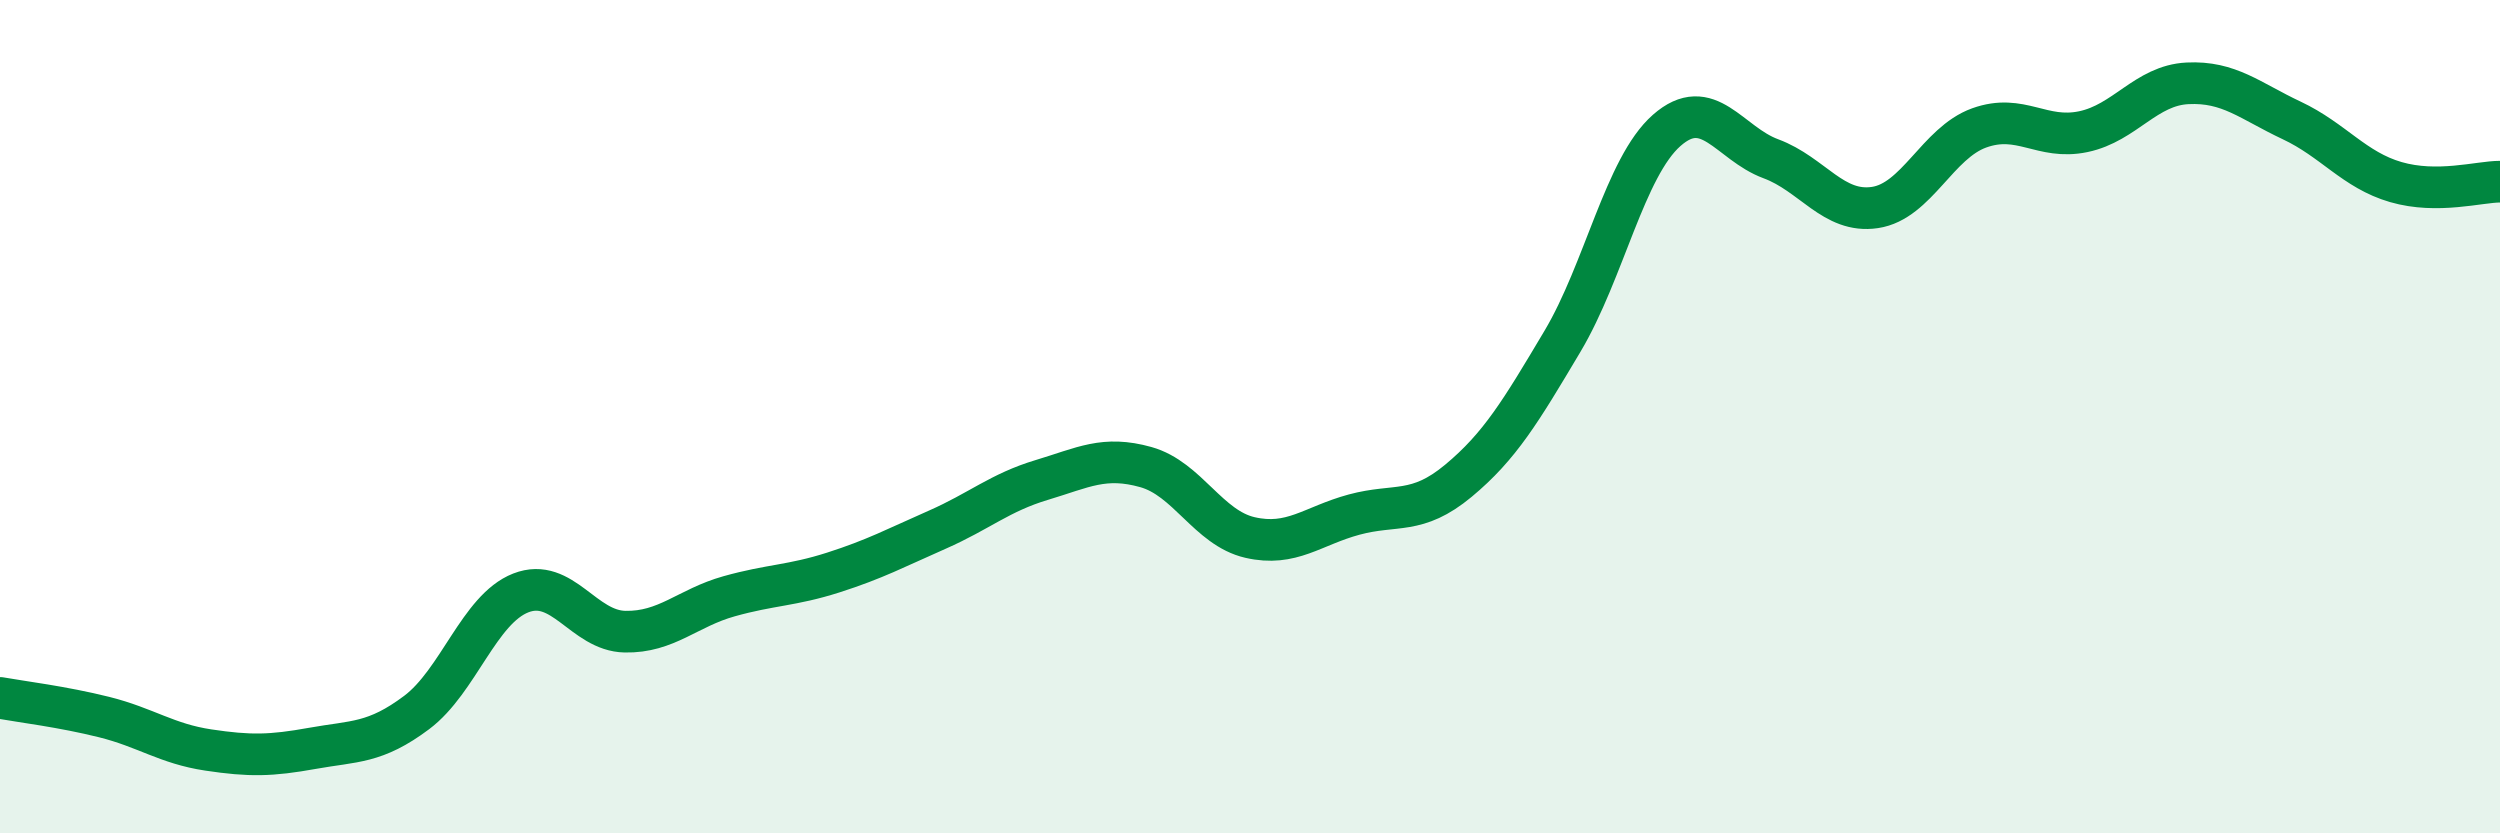
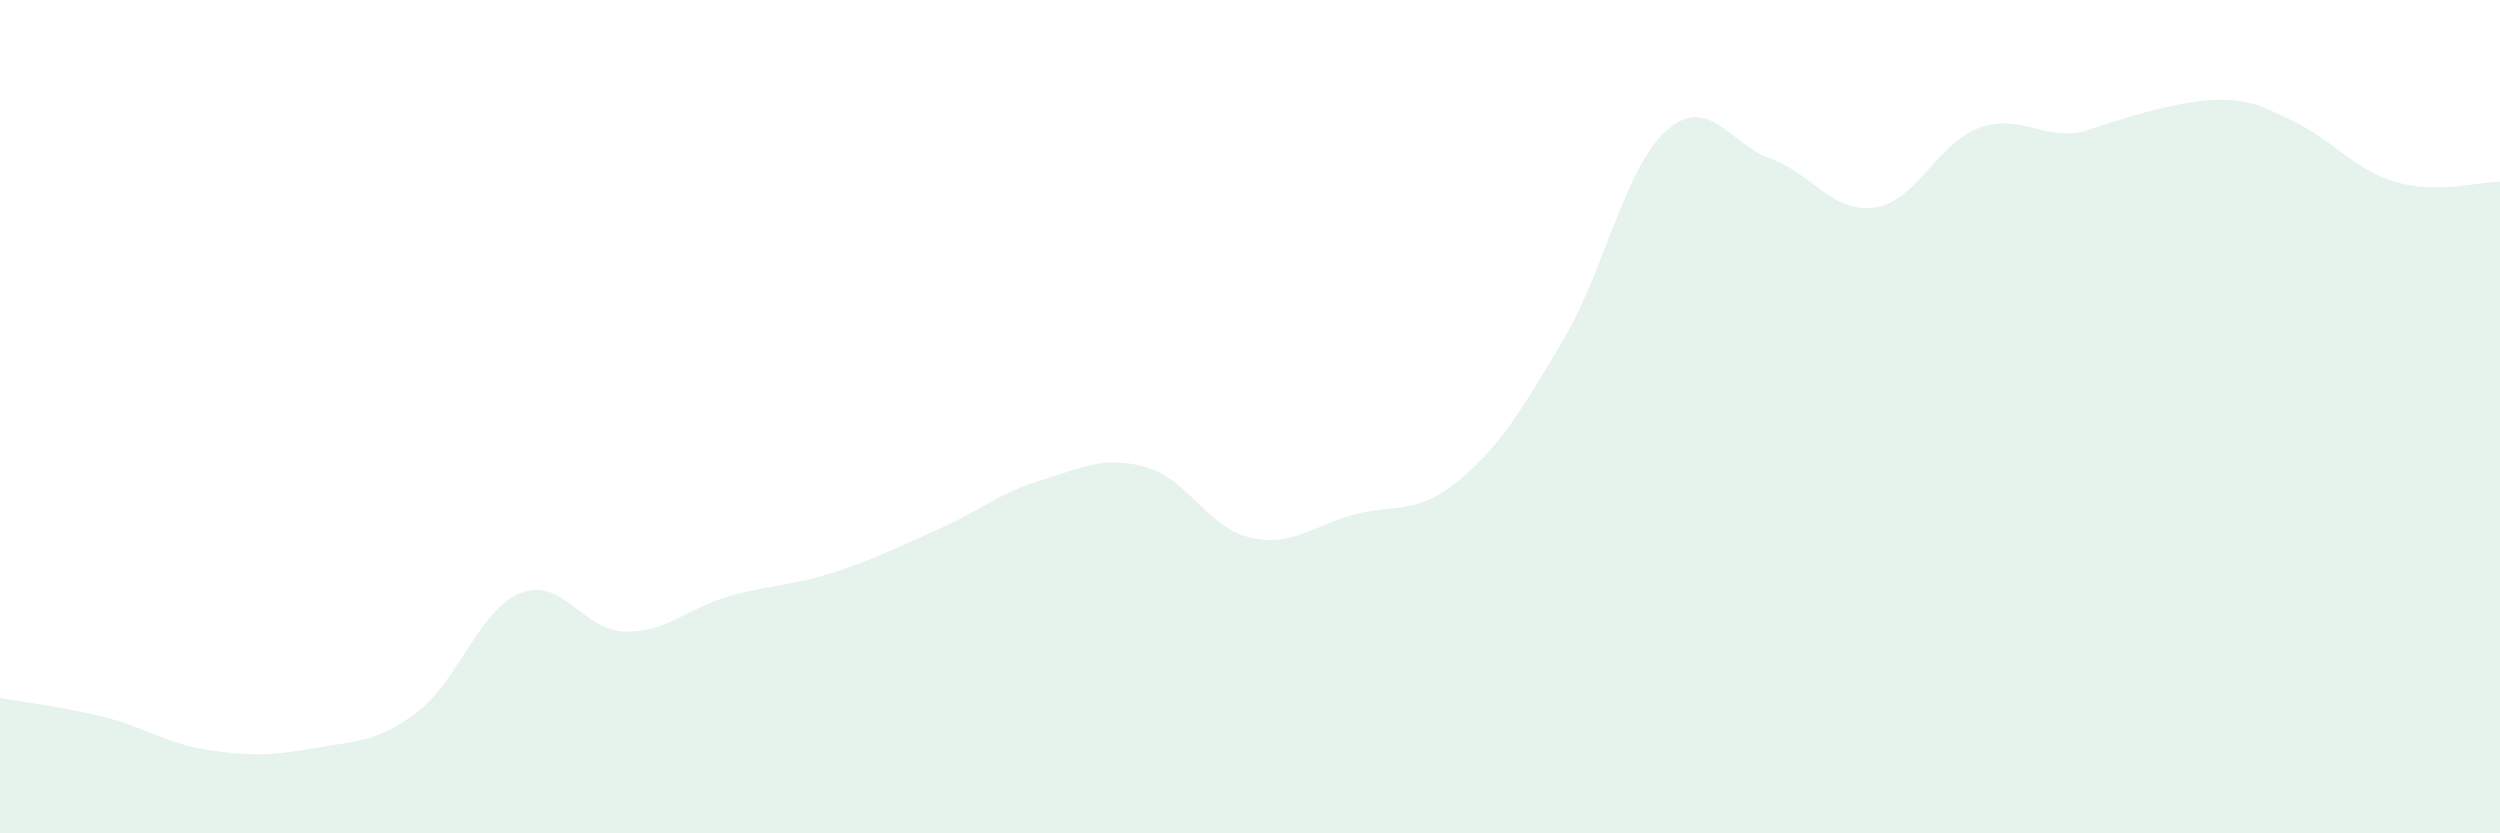
<svg xmlns="http://www.w3.org/2000/svg" width="60" height="20" viewBox="0 0 60 20">
-   <path d="M 0,16.75 C 0.5,16.84 1.5,16.96 2.5,17.21 C 3.5,17.46 4,17.85 5,18 C 6,18.15 6.5,18.14 7.5,17.96 C 8.5,17.78 9,17.85 10,17.1 C 11,16.35 11.5,14.62 12.5,14.23 C 13.5,13.84 14,15.14 15,15.16 C 16,15.18 16.5,14.59 17.5,14.31 C 18.5,14.03 19,14.06 20,13.74 C 21,13.42 21.5,13.15 22.5,12.71 C 23.5,12.27 24,11.82 25,11.52 C 26,11.22 26.5,10.93 27.5,11.21 C 28.5,11.49 29,12.67 30,12.9 C 31,13.13 31.5,12.62 32.5,12.35 C 33.5,12.08 34,12.37 35,11.54 C 36,10.71 36.5,9.87 37.5,8.19 C 38.5,6.51 39,4.01 40,3.13 C 41,2.25 41.5,3.44 42.5,3.81 C 43.5,4.18 44,5.13 45,4.98 C 46,4.83 46.5,3.43 47.5,3.07 C 48.5,2.71 49,3.37 50,3.16 C 51,2.95 51.5,2.05 52.5,2 C 53.5,1.95 54,2.42 55,2.89 C 56,3.36 56.5,4.08 57.5,4.37 C 58.5,4.66 59.5,4.36 60,4.36L60 20L0 20Z" fill="#008740" opacity="0.1" stroke-linecap="round" stroke-linejoin="round" />
-   <path d="M 0,16.75 C 0.5,16.84 1.5,16.96 2.5,17.21 C 3.5,17.46 4,17.85 5,18 C 6,18.15 6.5,18.14 7.5,17.96 C 8.5,17.78 9,17.85 10,17.1 C 11,16.35 11.5,14.62 12.5,14.23 C 13.5,13.84 14,15.14 15,15.16 C 16,15.18 16.5,14.59 17.5,14.31 C 18.5,14.03 19,14.06 20,13.74 C 21,13.42 21.5,13.15 22.5,12.71 C 23.5,12.27 24,11.82 25,11.52 C 26,11.22 26.5,10.93 27.5,11.21 C 28.5,11.49 29,12.67 30,12.9 C 31,13.13 31.5,12.62 32.5,12.35 C 33.5,12.08 34,12.37 35,11.54 C 36,10.71 36.5,9.87 37.5,8.19 C 38.5,6.51 39,4.01 40,3.13 C 41,2.25 41.5,3.44 42.5,3.81 C 43.5,4.18 44,5.13 45,4.98 C 46,4.83 46.5,3.43 47.5,3.07 C 48.5,2.71 49,3.37 50,3.16 C 51,2.95 51.5,2.05 52.5,2 C 53.5,1.95 54,2.42 55,2.89 C 56,3.36 56.5,4.08 57.5,4.37 C 58.5,4.66 59.5,4.36 60,4.36" stroke="#008740" stroke-width="1" fill="none" stroke-linecap="round" stroke-linejoin="round" />
+   <path d="M 0,16.75 C 0.5,16.84 1.5,16.96 2.5,17.21 C 3.5,17.46 4,17.85 5,18 C 6,18.15 6.5,18.14 7.5,17.96 C 8.5,17.78 9,17.85 10,17.1 C 11,16.35 11.5,14.62 12.5,14.23 C 13.5,13.84 14,15.14 15,15.16 C 16,15.18 16.5,14.59 17.5,14.31 C 18.5,14.03 19,14.06 20,13.74 C 21,13.42 21.5,13.15 22.5,12.71 C 23.5,12.27 24,11.82 25,11.52 C 26,11.22 26.5,10.93 27.5,11.21 C 28.5,11.49 29,12.67 30,12.9 C 31,13.13 31.5,12.62 32.5,12.35 C 33.5,12.08 34,12.37 35,11.54 C 36,10.71 36.5,9.87 37.5,8.19 C 38.5,6.51 39,4.01 40,3.13 C 41,2.25 41.5,3.44 42.5,3.81 C 43.5,4.18 44,5.13 45,4.98 C 46,4.83 46.5,3.43 47.5,3.07 C 48.5,2.71 49,3.37 50,3.16 C 53.5,1.95 54,2.42 55,2.89 C 56,3.36 56.5,4.08 57.5,4.37 C 58.5,4.66 59.5,4.36 60,4.36L60 20L0 20Z" fill="#008740" opacity="0.1" stroke-linecap="round" stroke-linejoin="round" />
</svg>